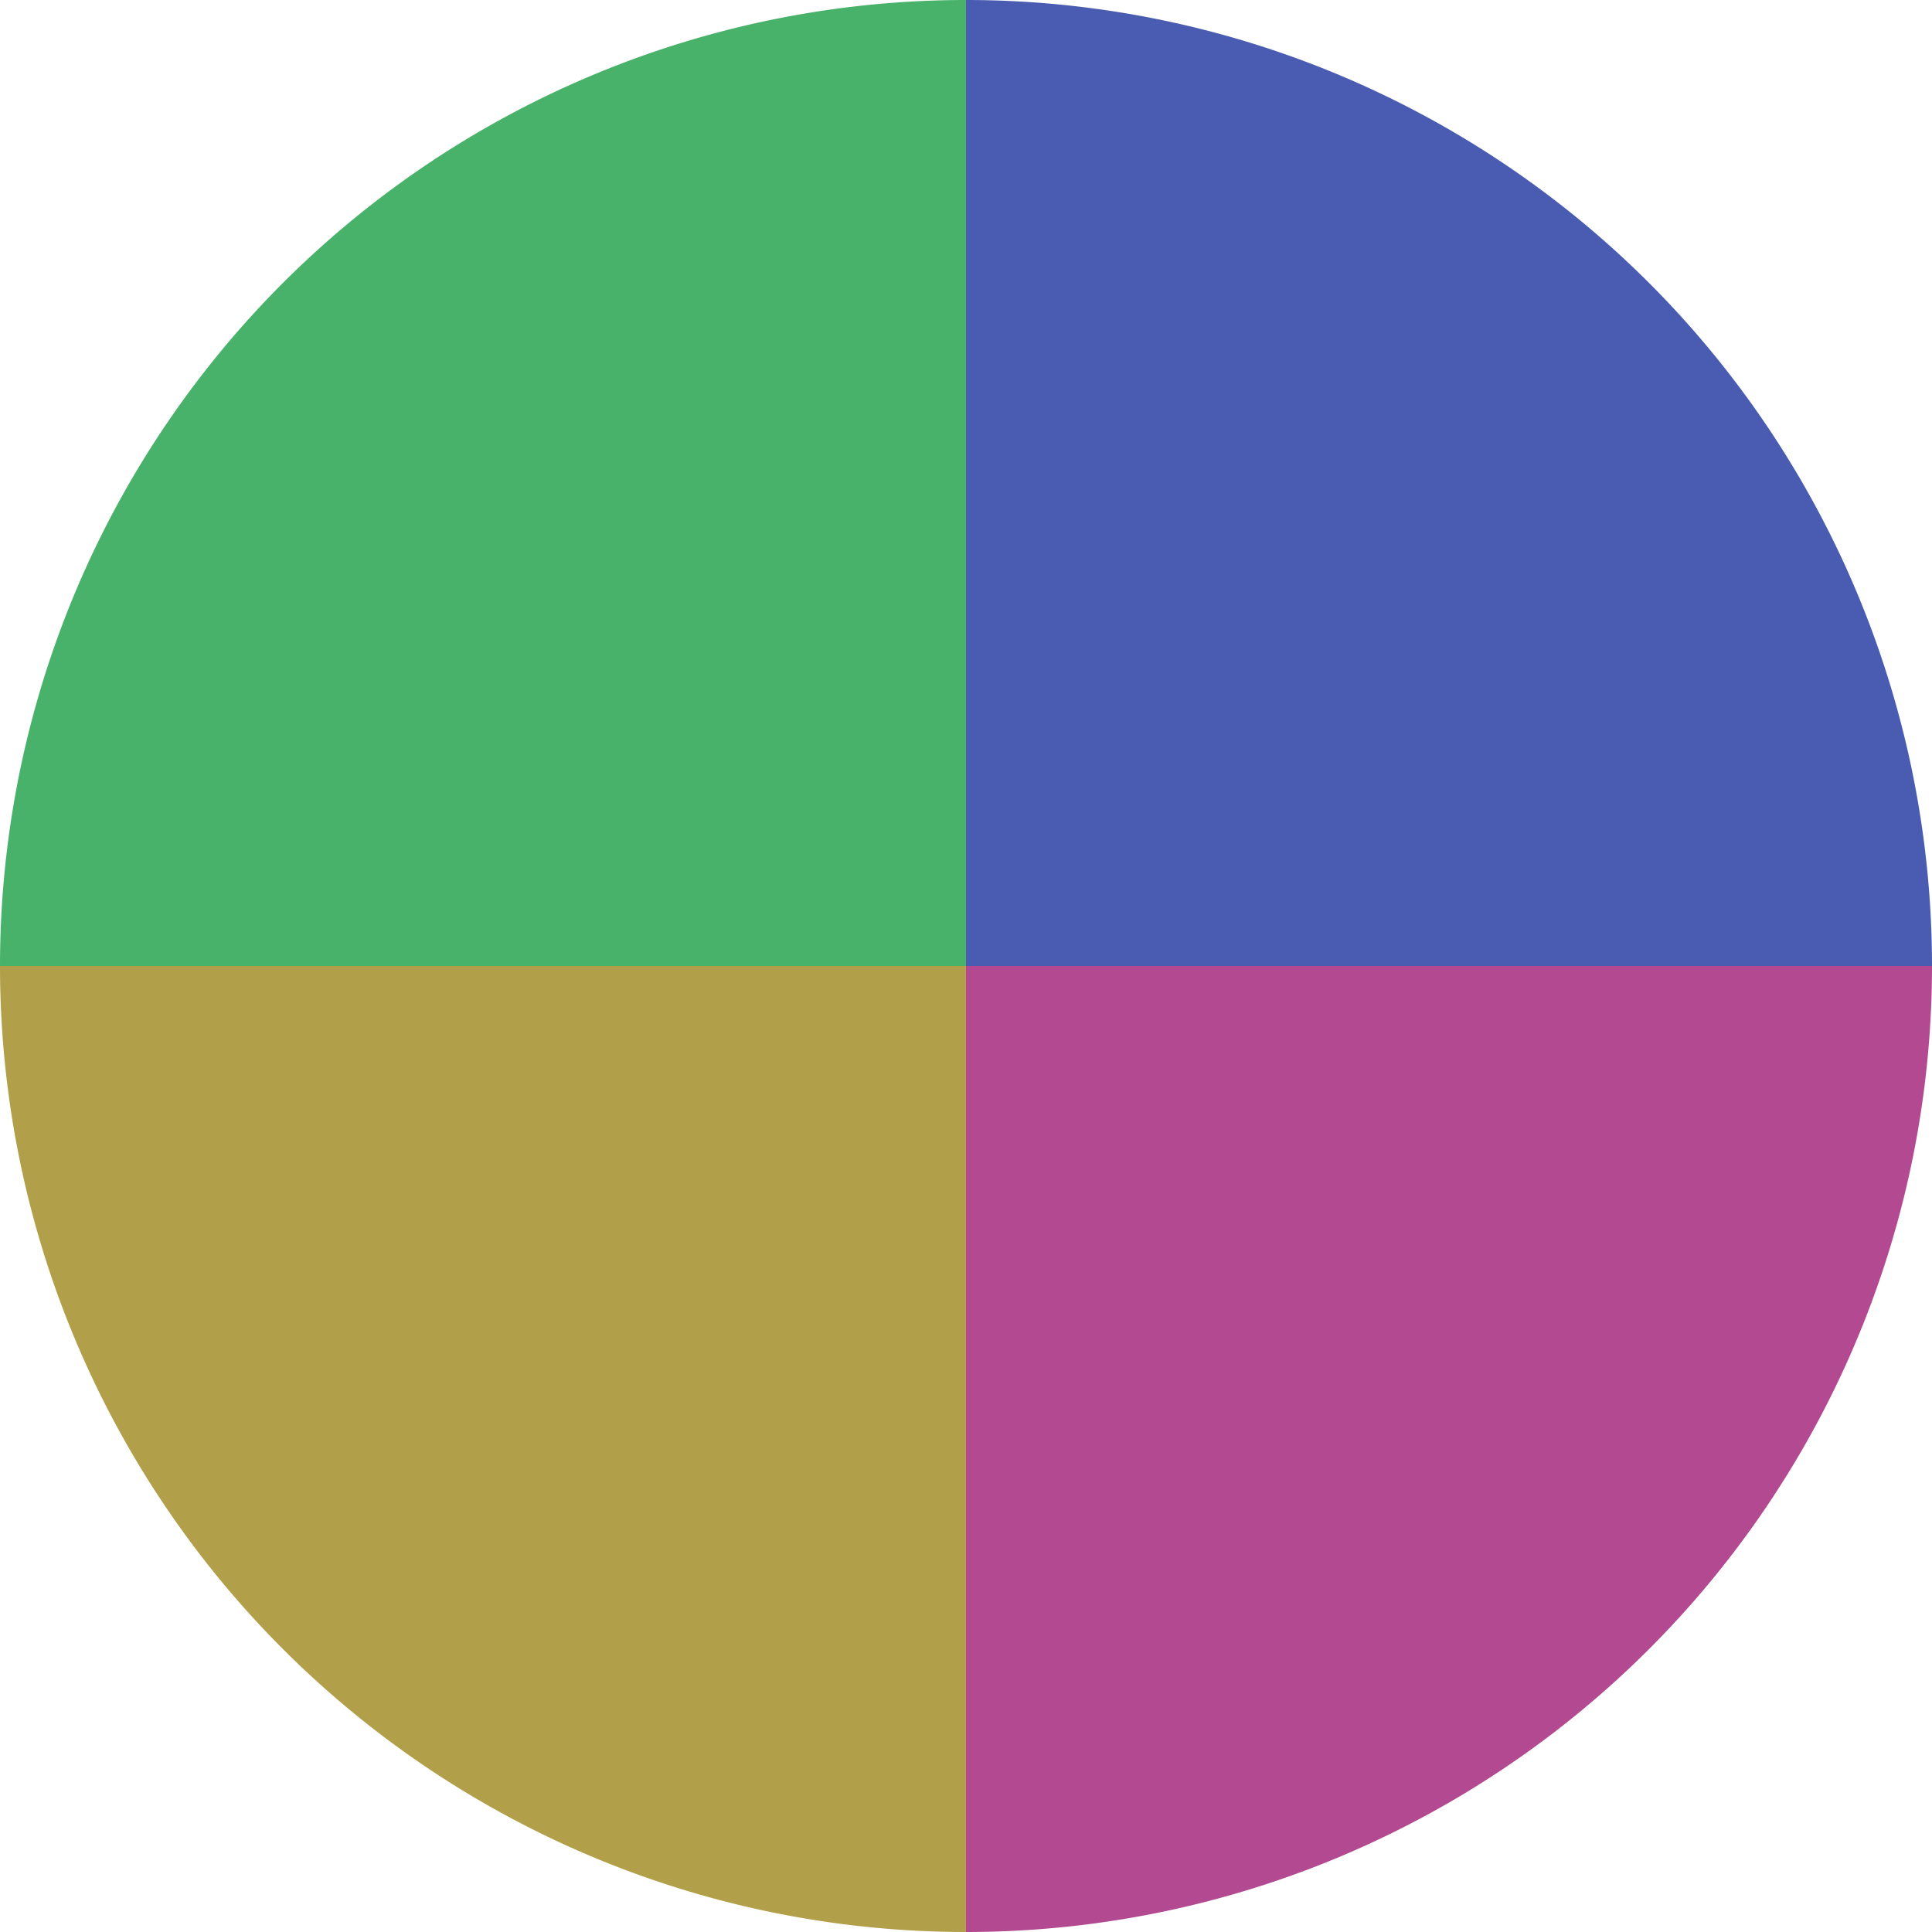
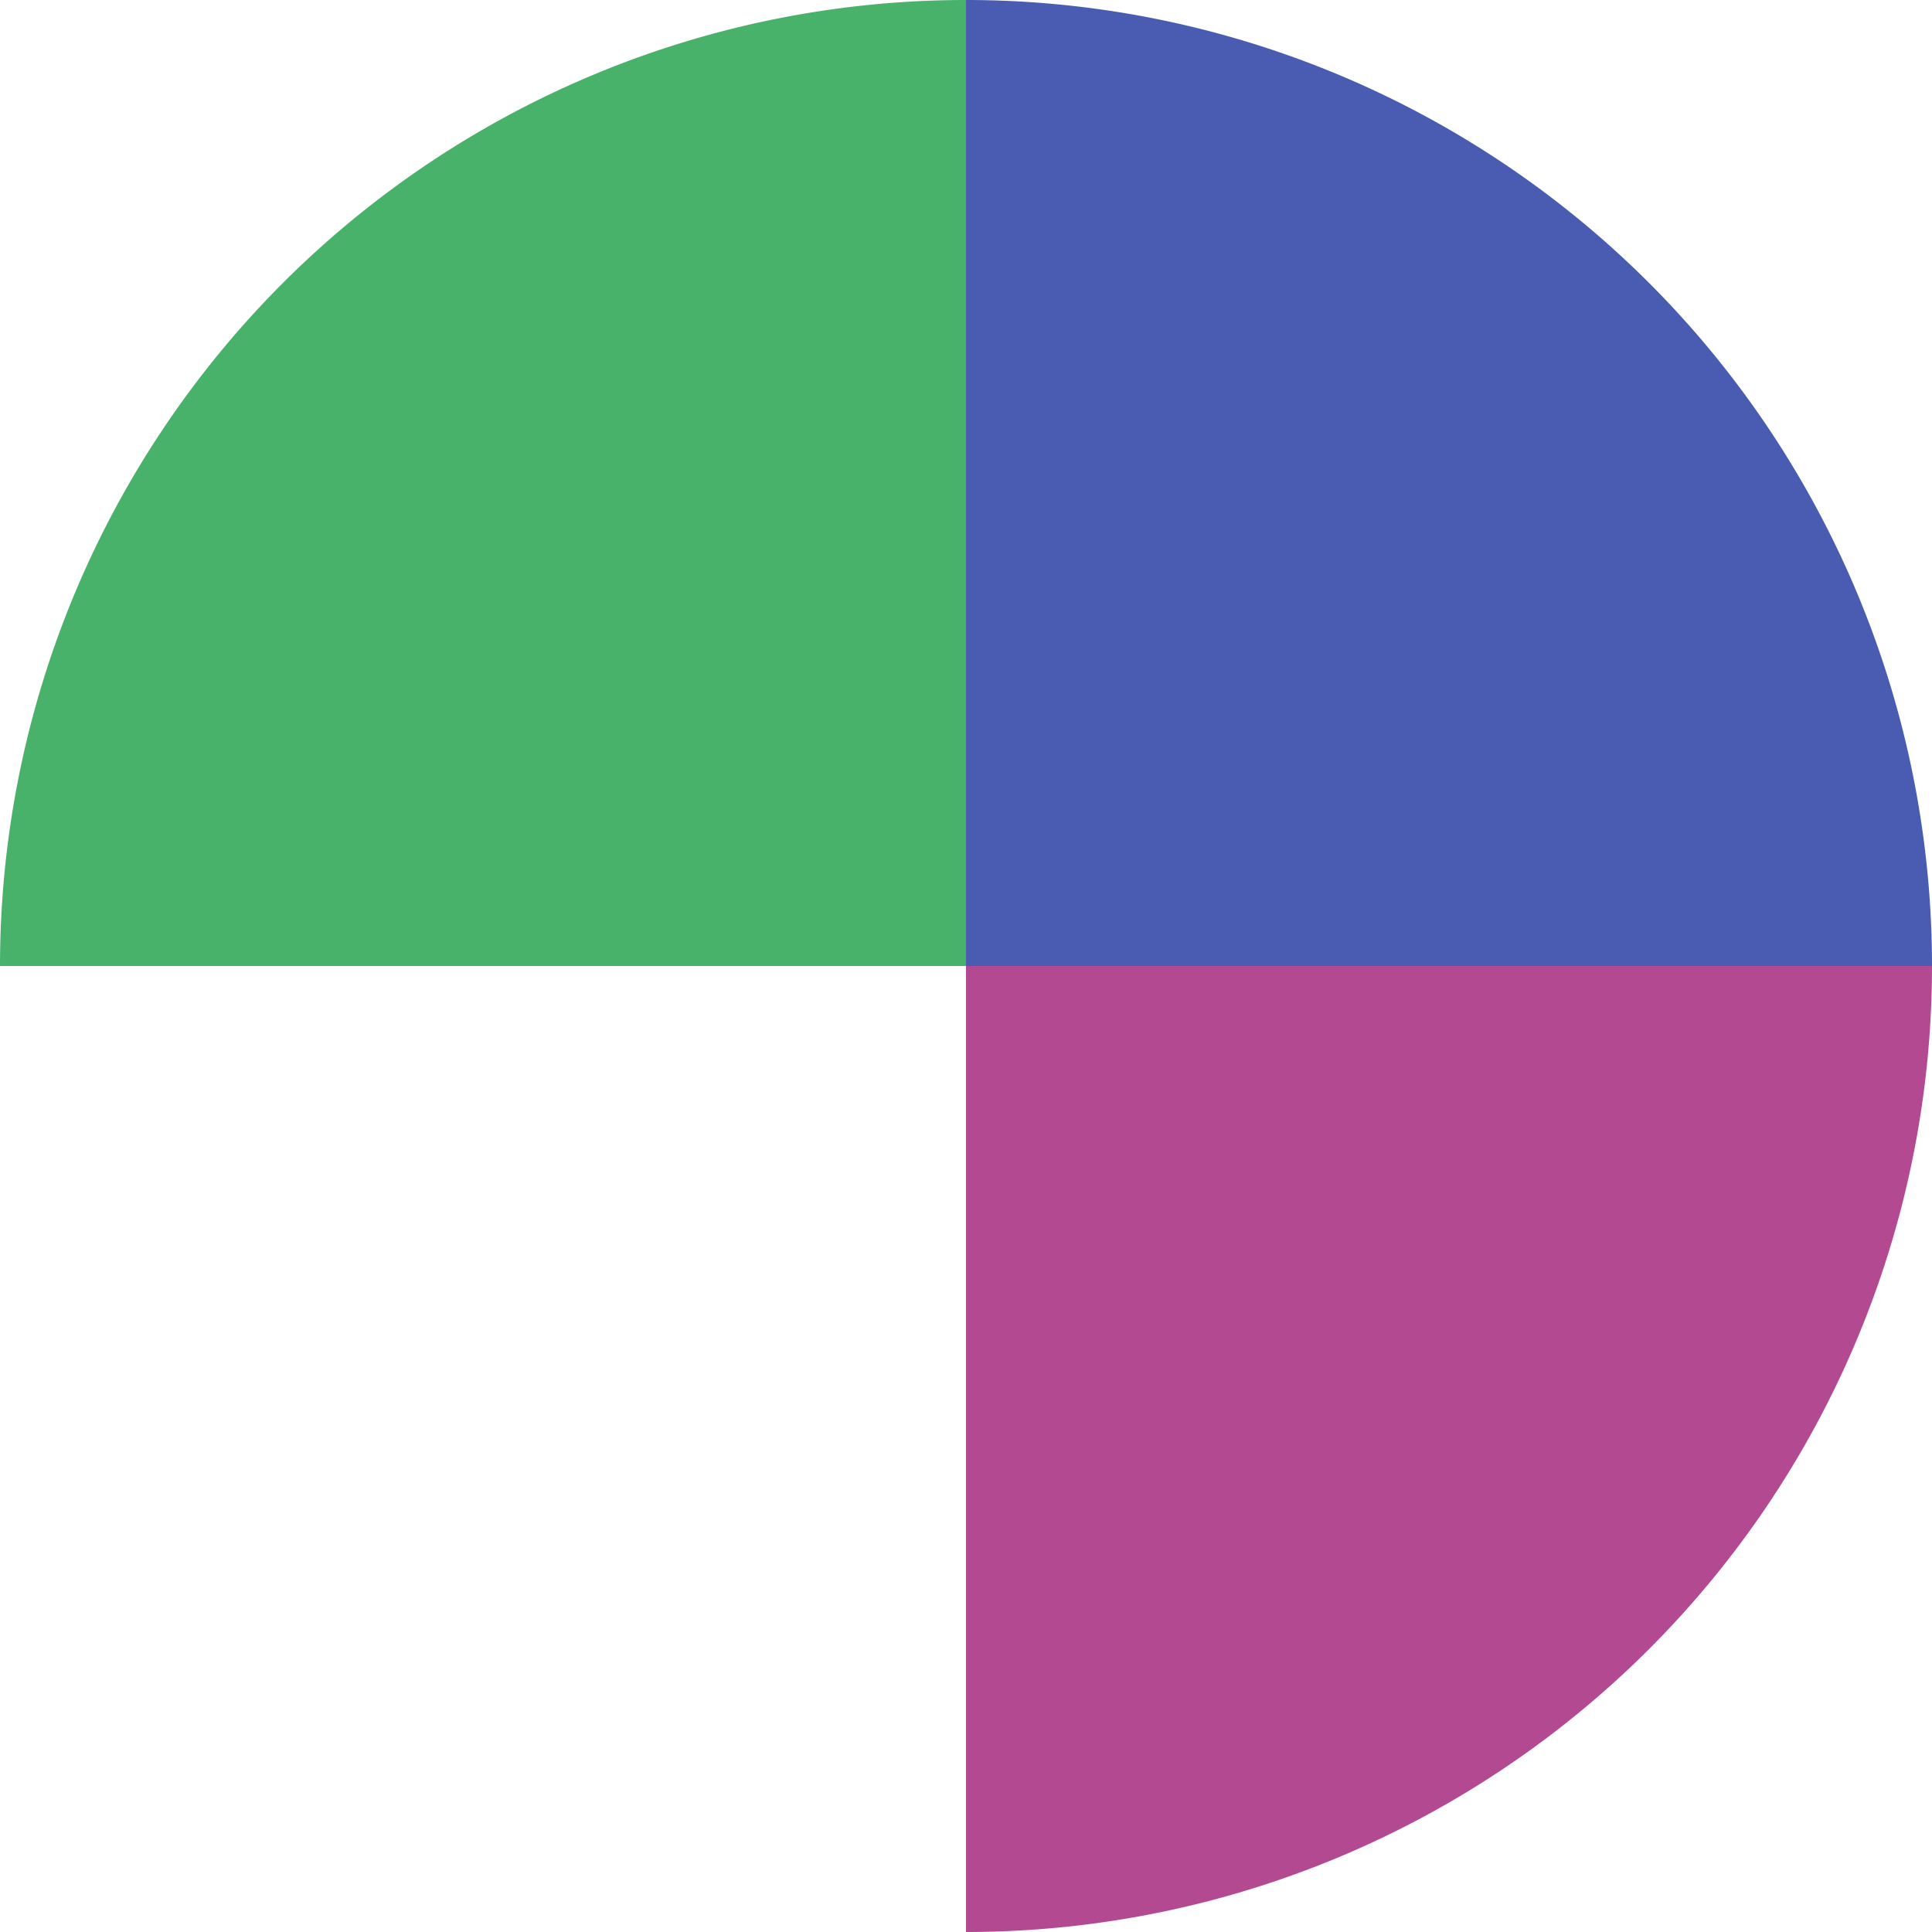
<svg xmlns="http://www.w3.org/2000/svg" width="500" height="500" viewBox="-1 -1 2 2">
  <path d="M 0 -1               A 1,1 0 0,1 1 0             L 0,0              z" fill="#495cb2" />
  <path d="M 1 0               A 1,1 0 0,1 0 1             L 0,0              z" fill="#b24991" />
-   <path d="M 0 1               A 1,1 0 0,1 -1 0             L 0,0              z" fill="#b29f49" />
  <path d="M -1 0               A 1,1 0 0,1 -0 -1             L 0,0              z" fill="#49b26a" />
</svg>